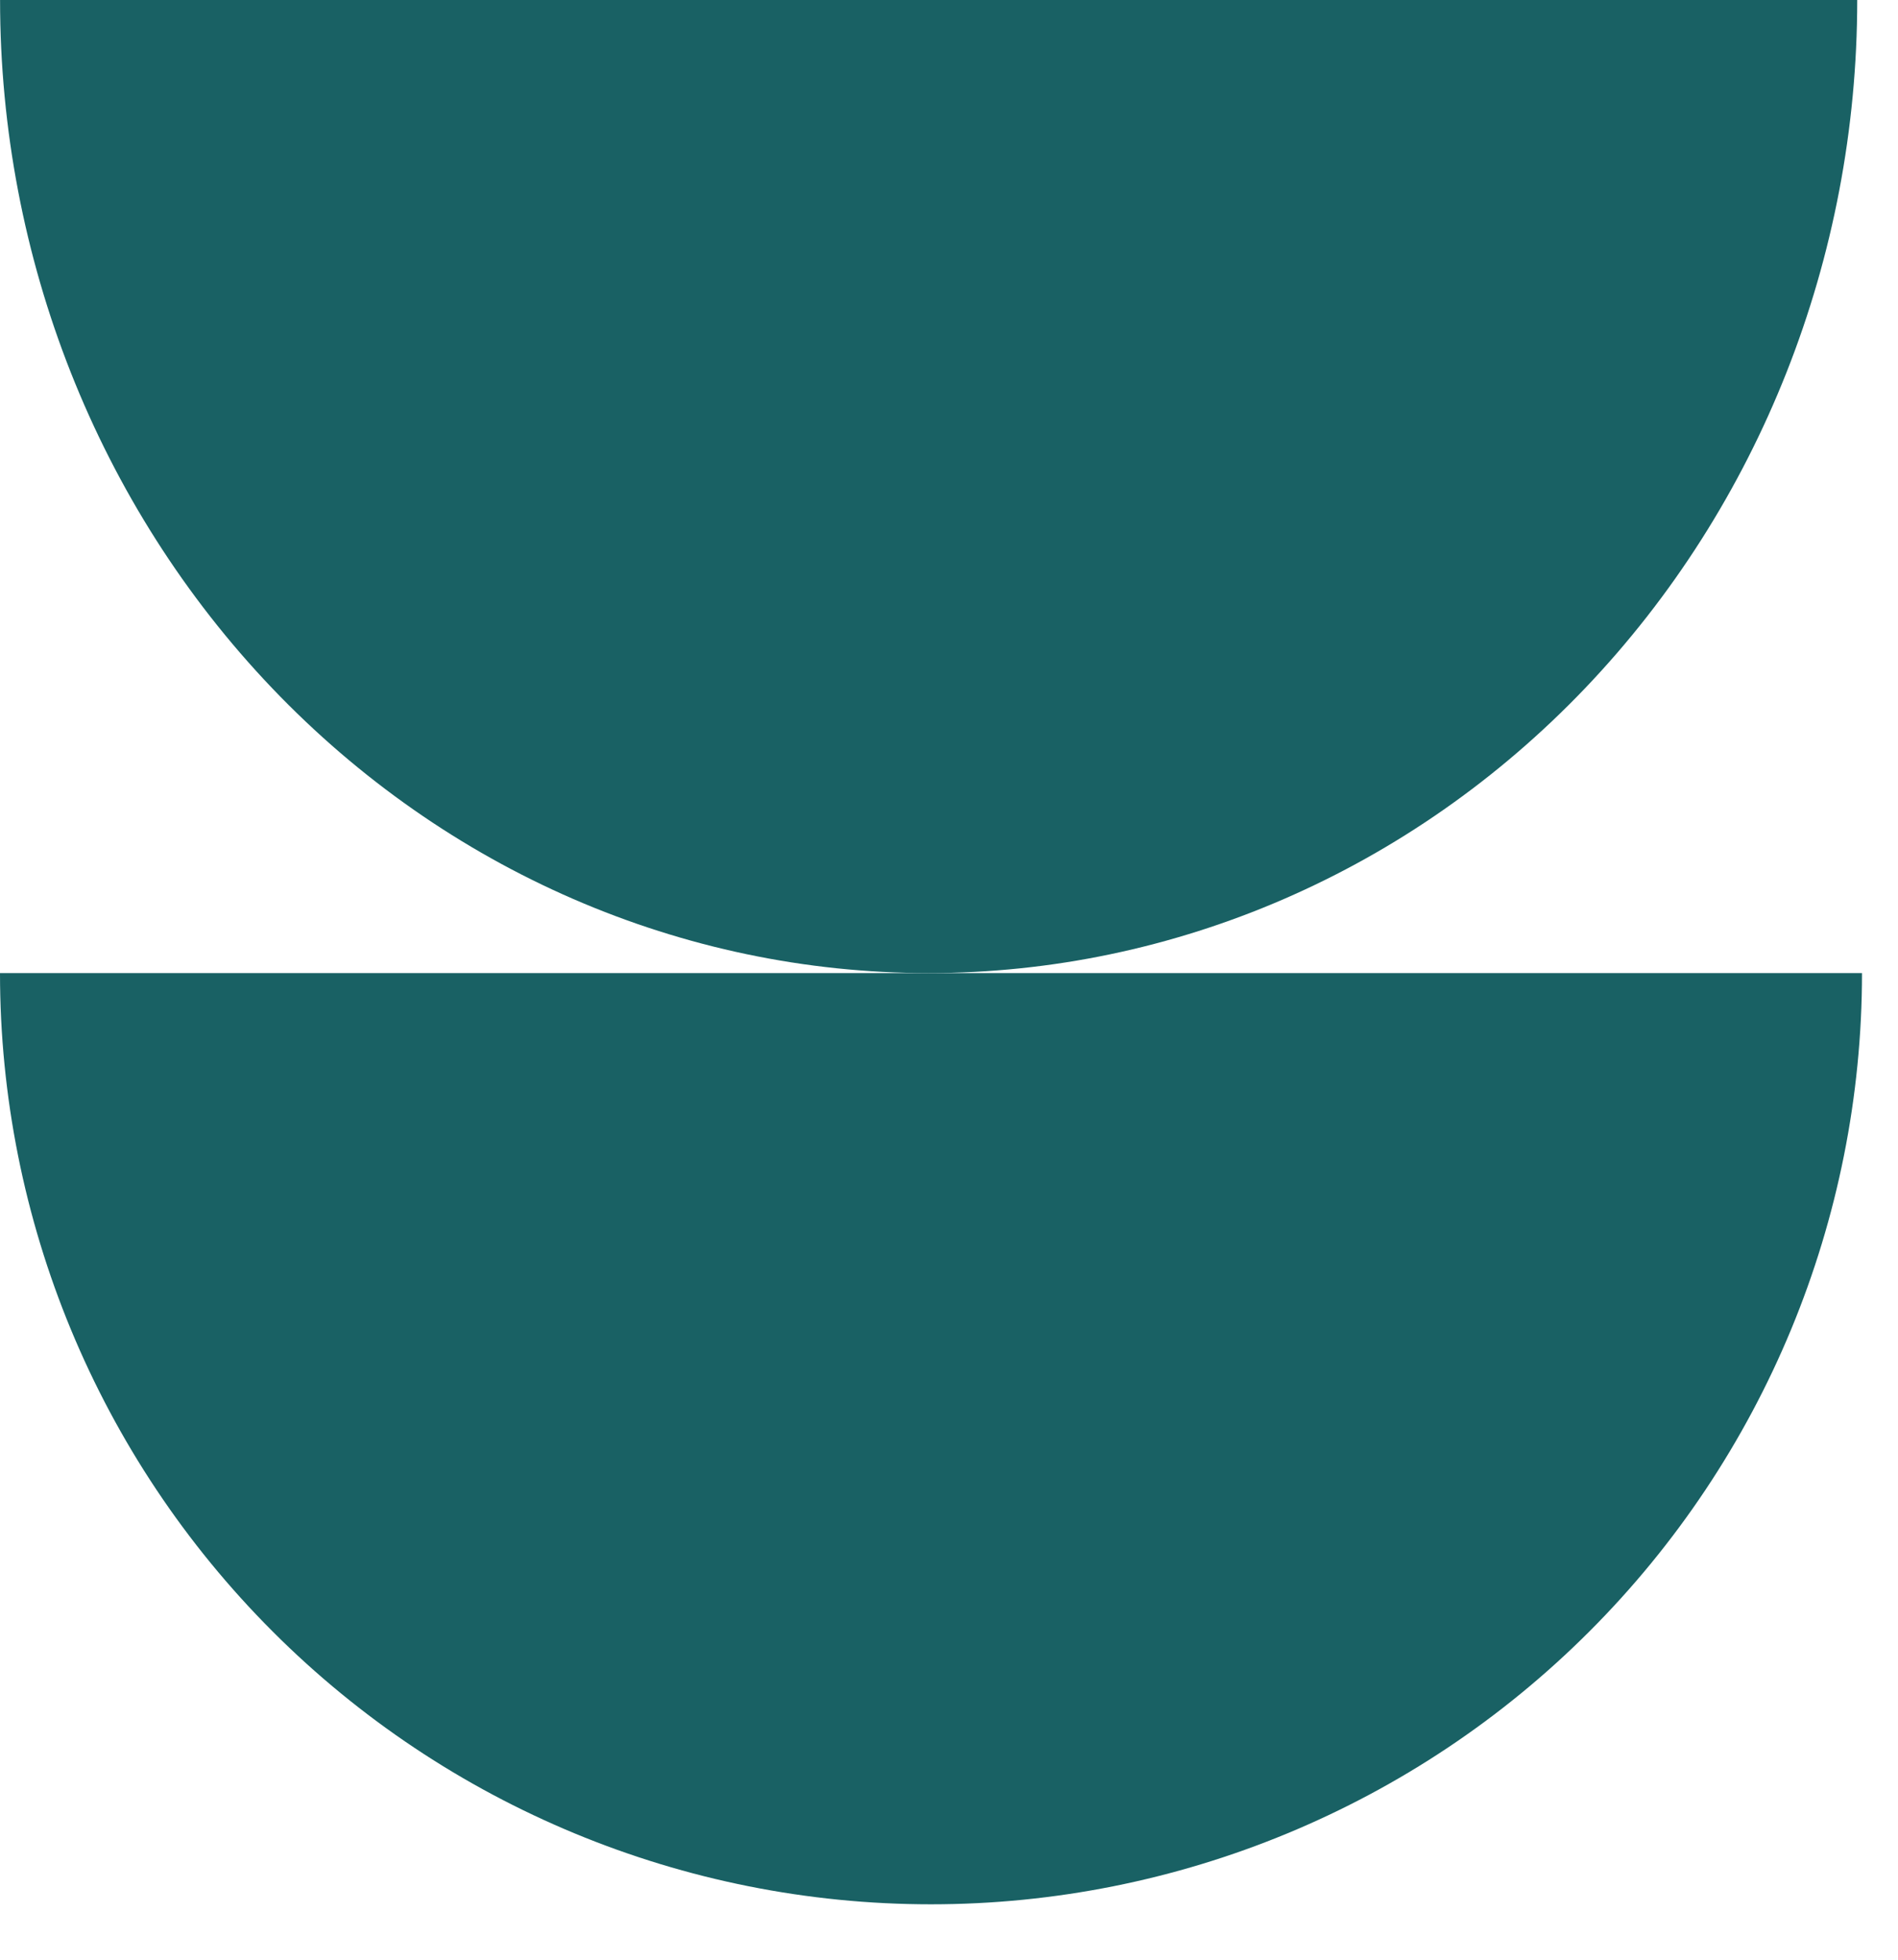
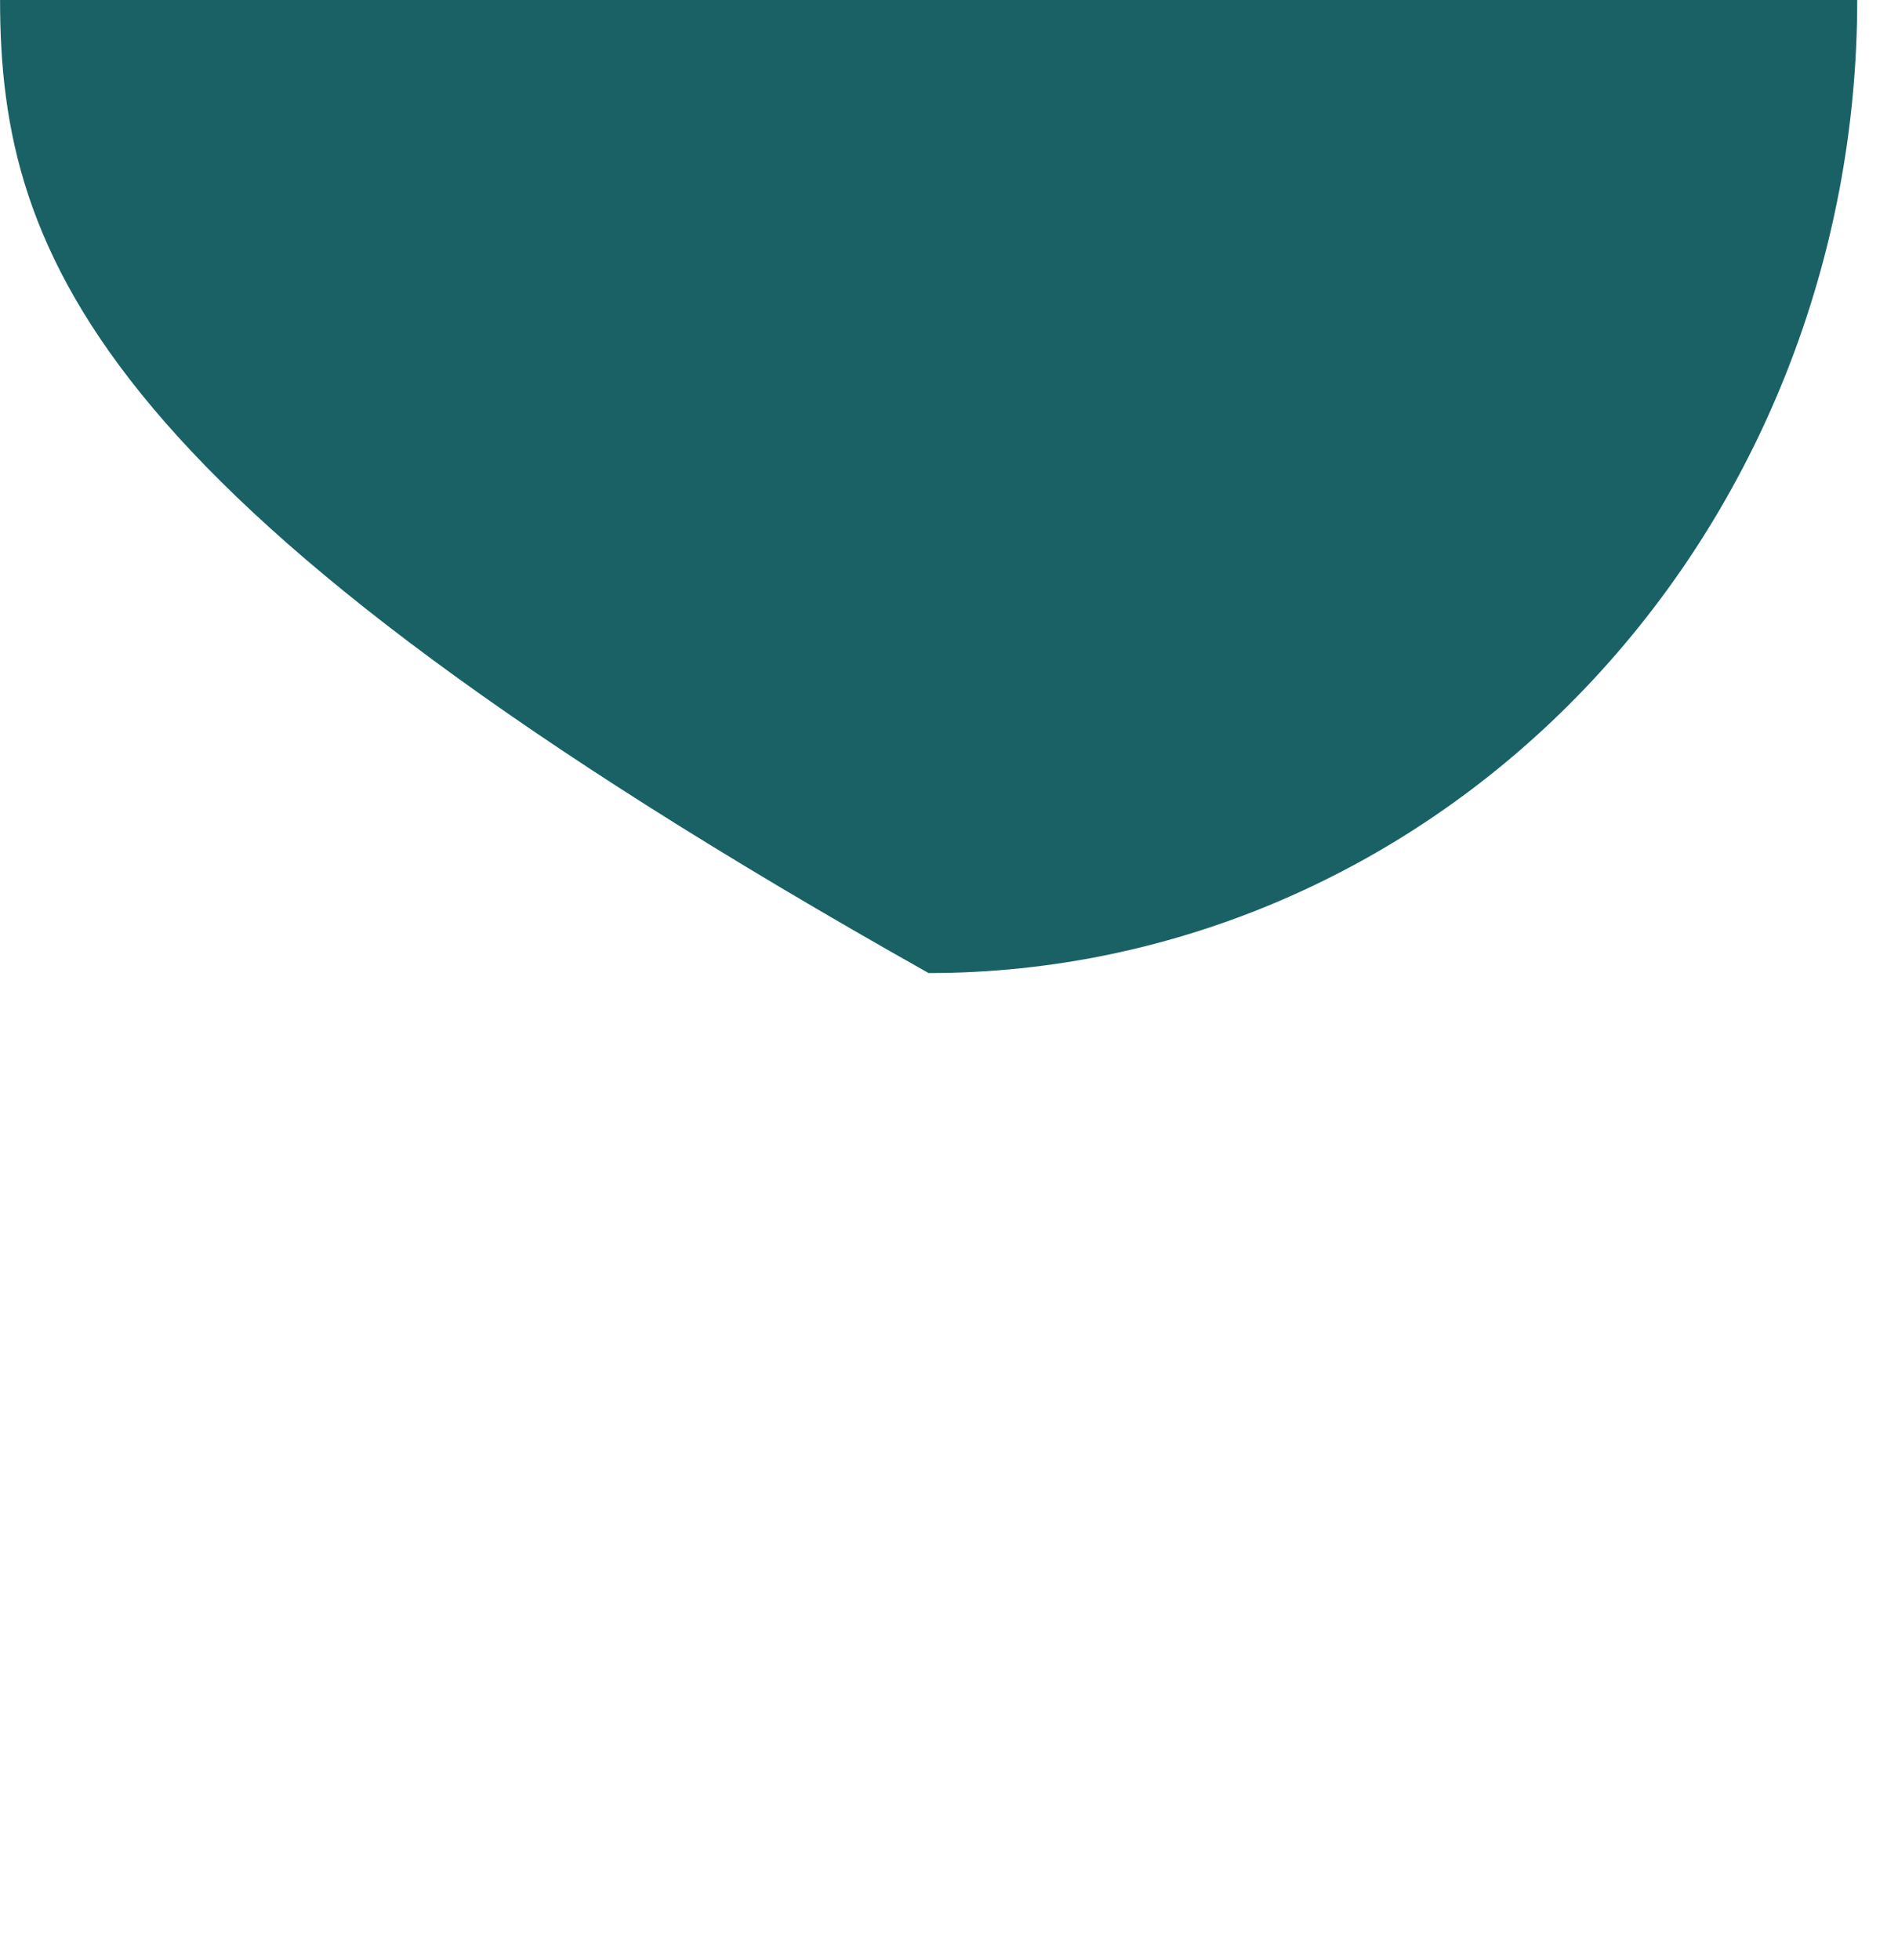
<svg xmlns="http://www.w3.org/2000/svg" width="31" height="32" viewBox="0 0 31 32" fill="none">
-   <path d="M30.334 0C30.334 4.214 28.736 8.255 25.892 11.235C23.047 14.215 19.19 15.889 15.167 15.889C11.145 15.889 7.287 14.215 4.443 11.235C1.599 8.255 0.001 4.214 0.001 7.46862e-06L15.167 2.93151e-06L30.334 0Z" fill="#196164" />
-   <path d="M0 15.889C-3.52568e-07 19.922 1.602 23.789 4.454 26.641C7.305 29.493 11.173 31.095 15.206 31.095C19.239 31.095 23.107 29.493 25.958 26.641C28.81 23.789 30.412 19.922 30.412 15.889L15.206 15.889L0 15.889Z" fill="#196164" />
+   <path d="M30.334 0C30.334 4.214 28.736 8.255 25.892 11.235C23.047 14.215 19.19 15.889 15.167 15.889C1.599 8.255 0.001 4.214 0.001 7.46862e-06L15.167 2.93151e-06L30.334 0Z" fill="#196164" />
</svg>